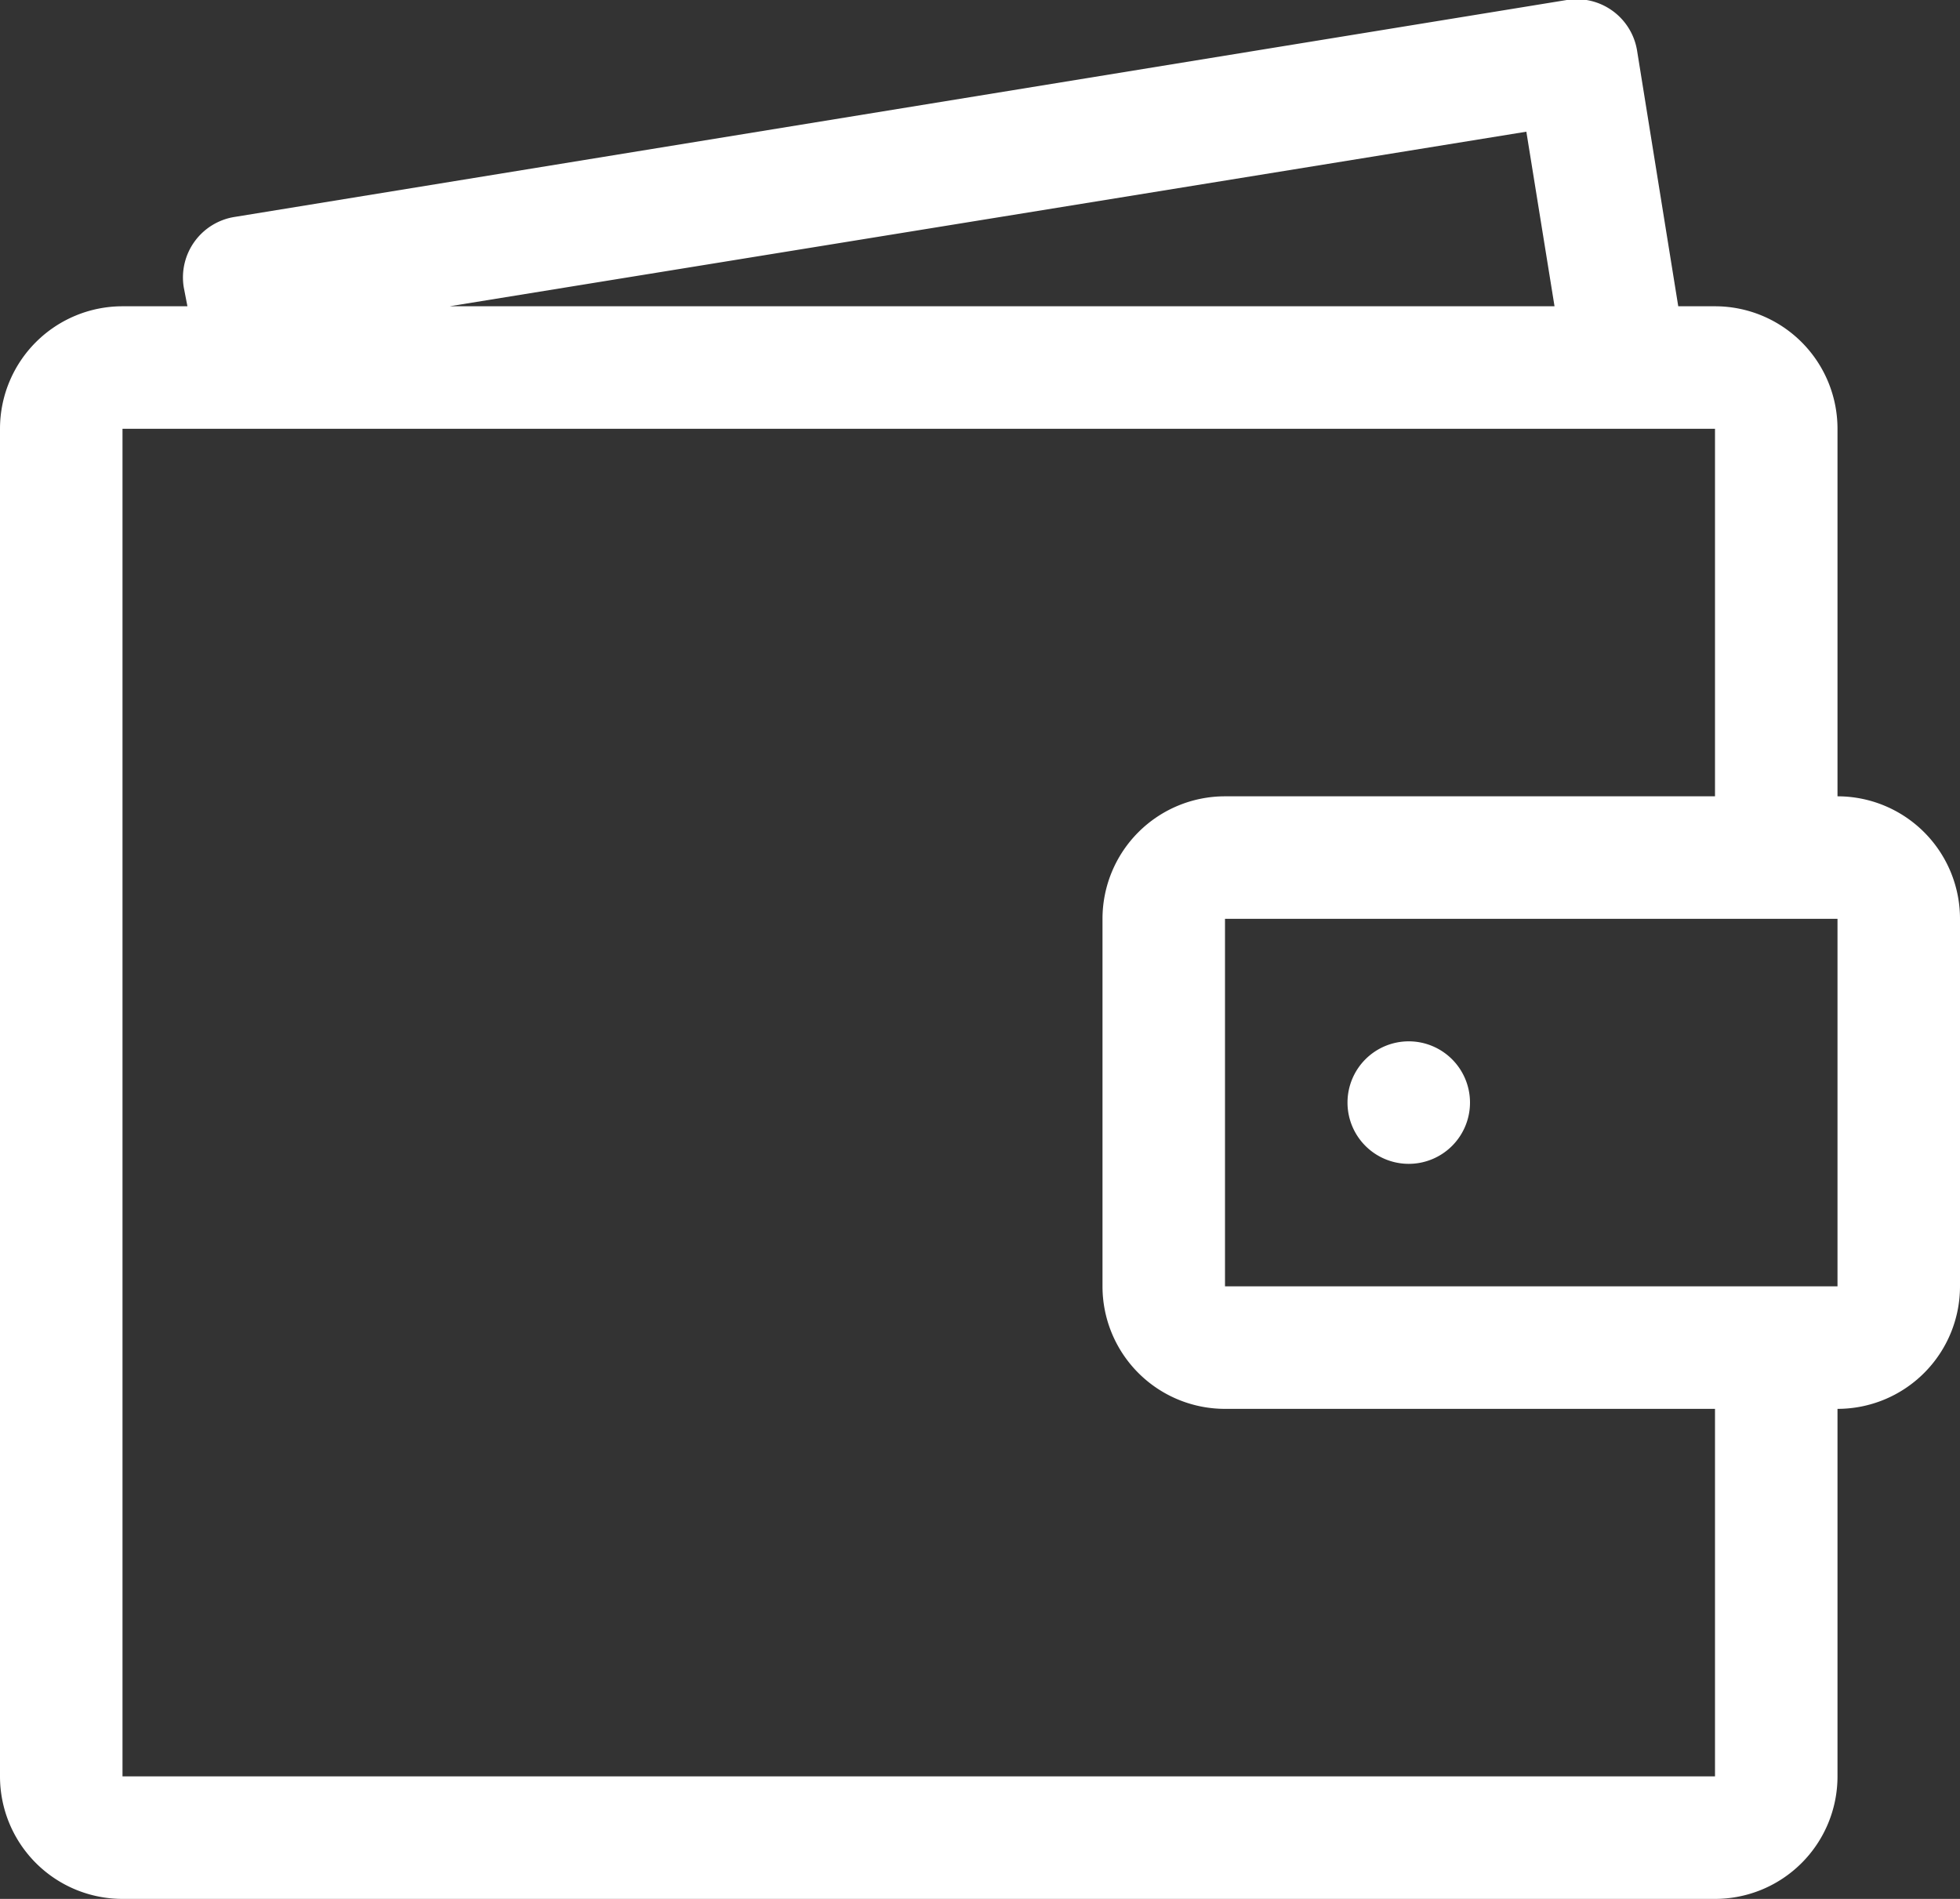
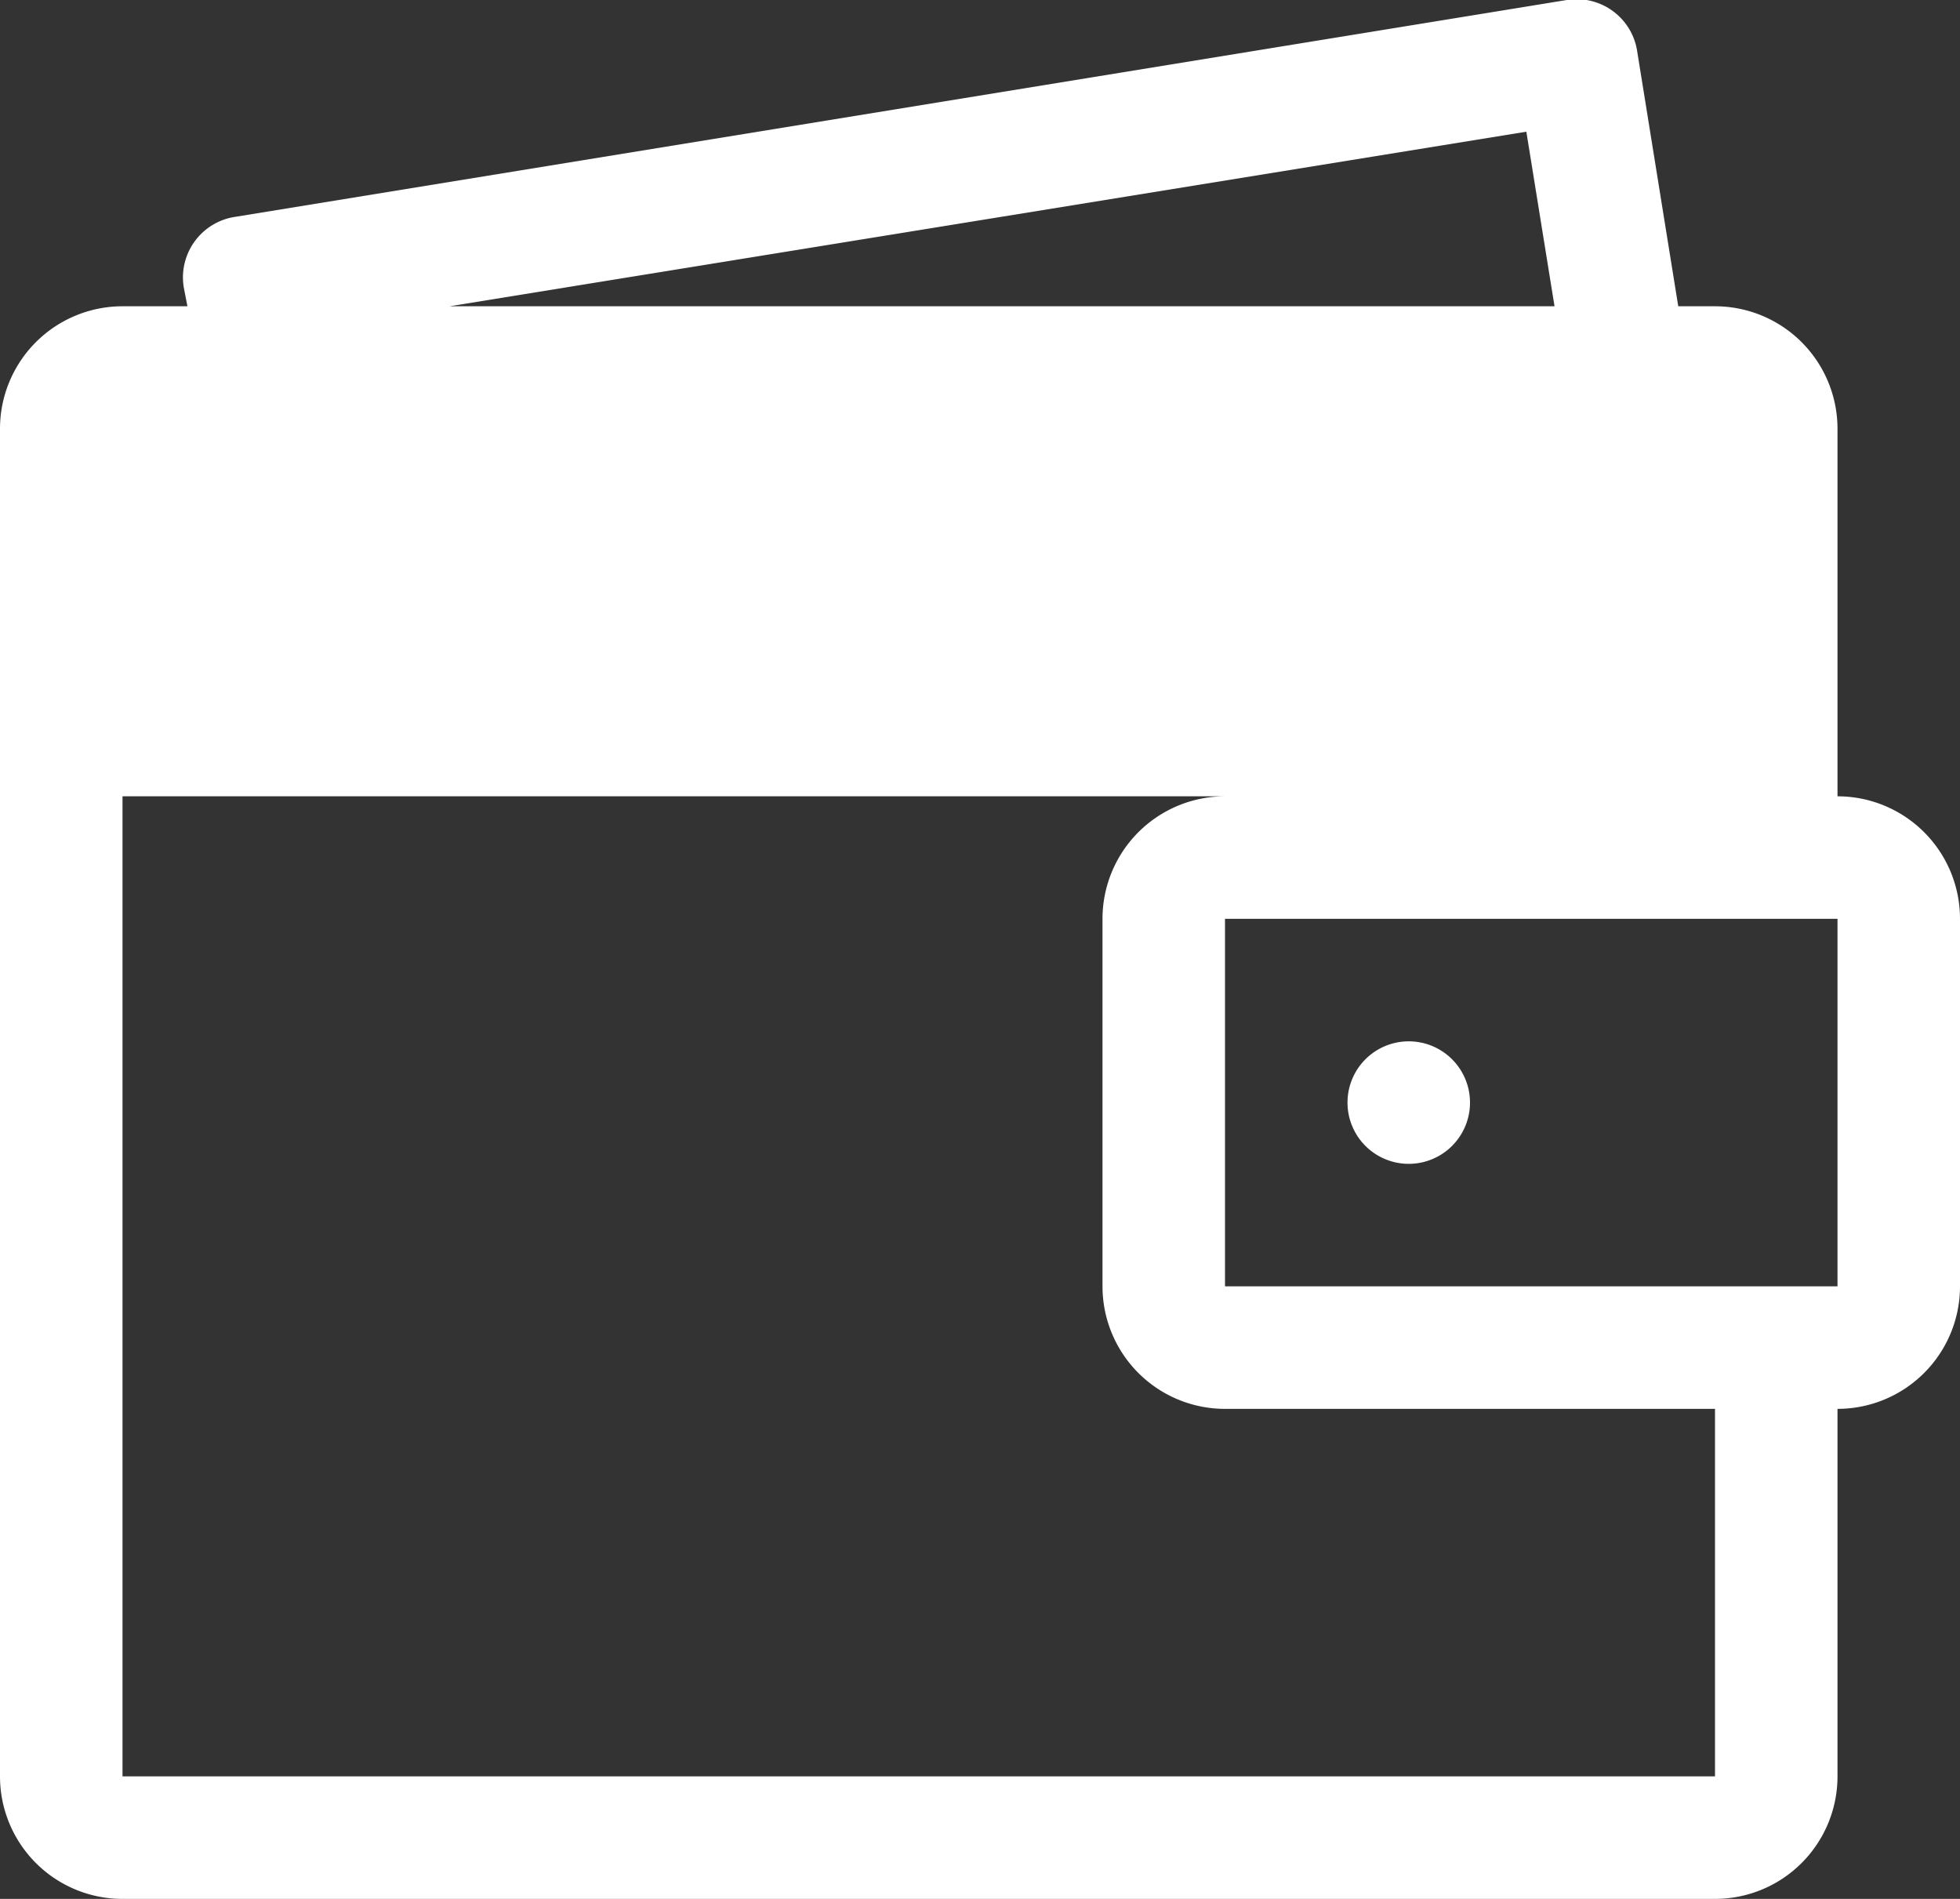
<svg xmlns="http://www.w3.org/2000/svg" width="32" height="31" viewBox="0 0 32 31" fill="#fff">
  <rect x="0" y="0" width="32" height="31" fill="#333333" stroke="none" />
-   <path d="M30,14V8a2,2,0,0,0-2-2h-.6l-.67-4.16A1,1,0,0,0,25.58,1L3.84,4.54A1,1,0,0,0,3,5.69L3.06,6H2A2,2,0,0,0,0,8V30a2,2,0,0,0,2,2H28a2,2,0,0,0,2-2V24a2,2,0,0,0,2-2V16A2,2,0,0,0,30,14ZM2,8H28v6H20a2,2,0,0,0-2,2v6a2,2,0,0,0,2,2h8v6H2ZM7.34,6,24.92,3.15,25.38,6ZM20,22V16H30v6Zm2-3a1,1,0,1,0,1-1A1,1,0,0,0,22,19Z" transform="translate(0 -1)" />
+   <path d="M30,14V8a2,2,0,0,0-2-2h-.6l-.67-4.16A1,1,0,0,0,25.58,1L3.84,4.54A1,1,0,0,0,3,5.69L3.06,6H2A2,2,0,0,0,0,8V30a2,2,0,0,0,2,2H28a2,2,0,0,0,2-2V24a2,2,0,0,0,2-2V16A2,2,0,0,0,30,14ZM2,8v6H20a2,2,0,0,0-2,2v6a2,2,0,0,0,2,2h8v6H2ZM7.34,6,24.92,3.15,25.38,6ZM20,22V16H30v6Zm2-3a1,1,0,1,0,1-1A1,1,0,0,0,22,19Z" transform="translate(0 -1)" />
</svg>